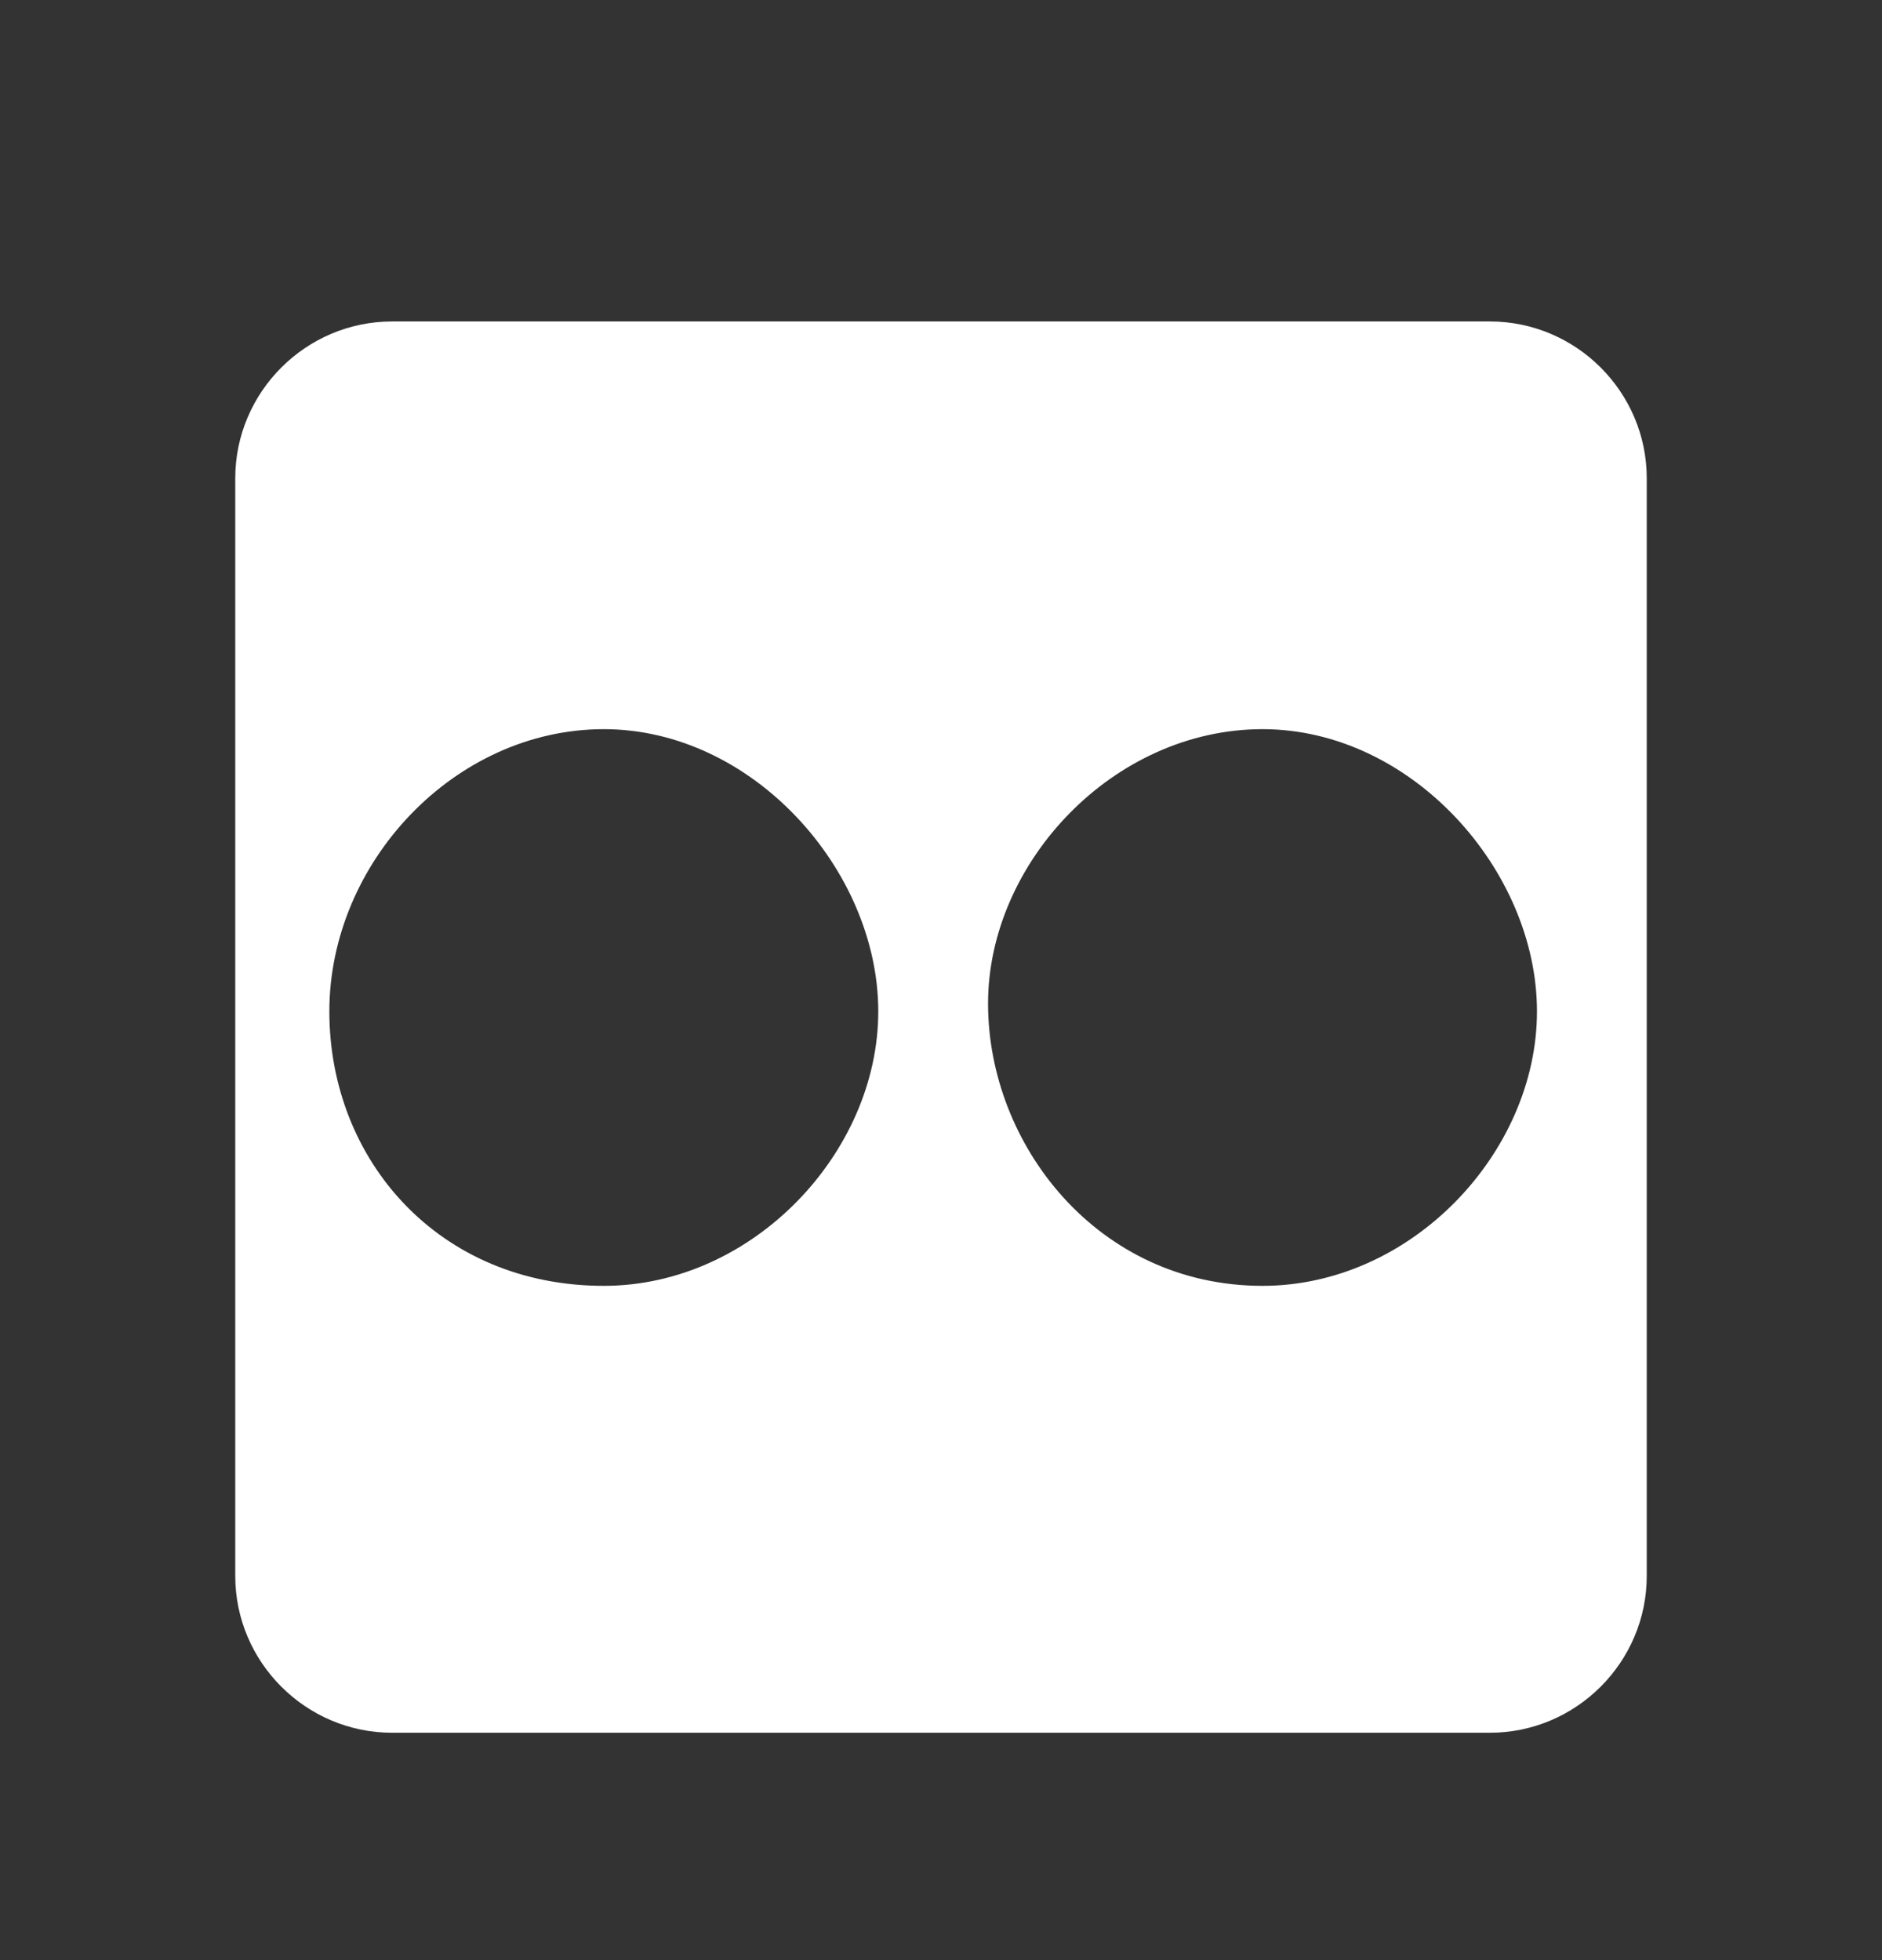
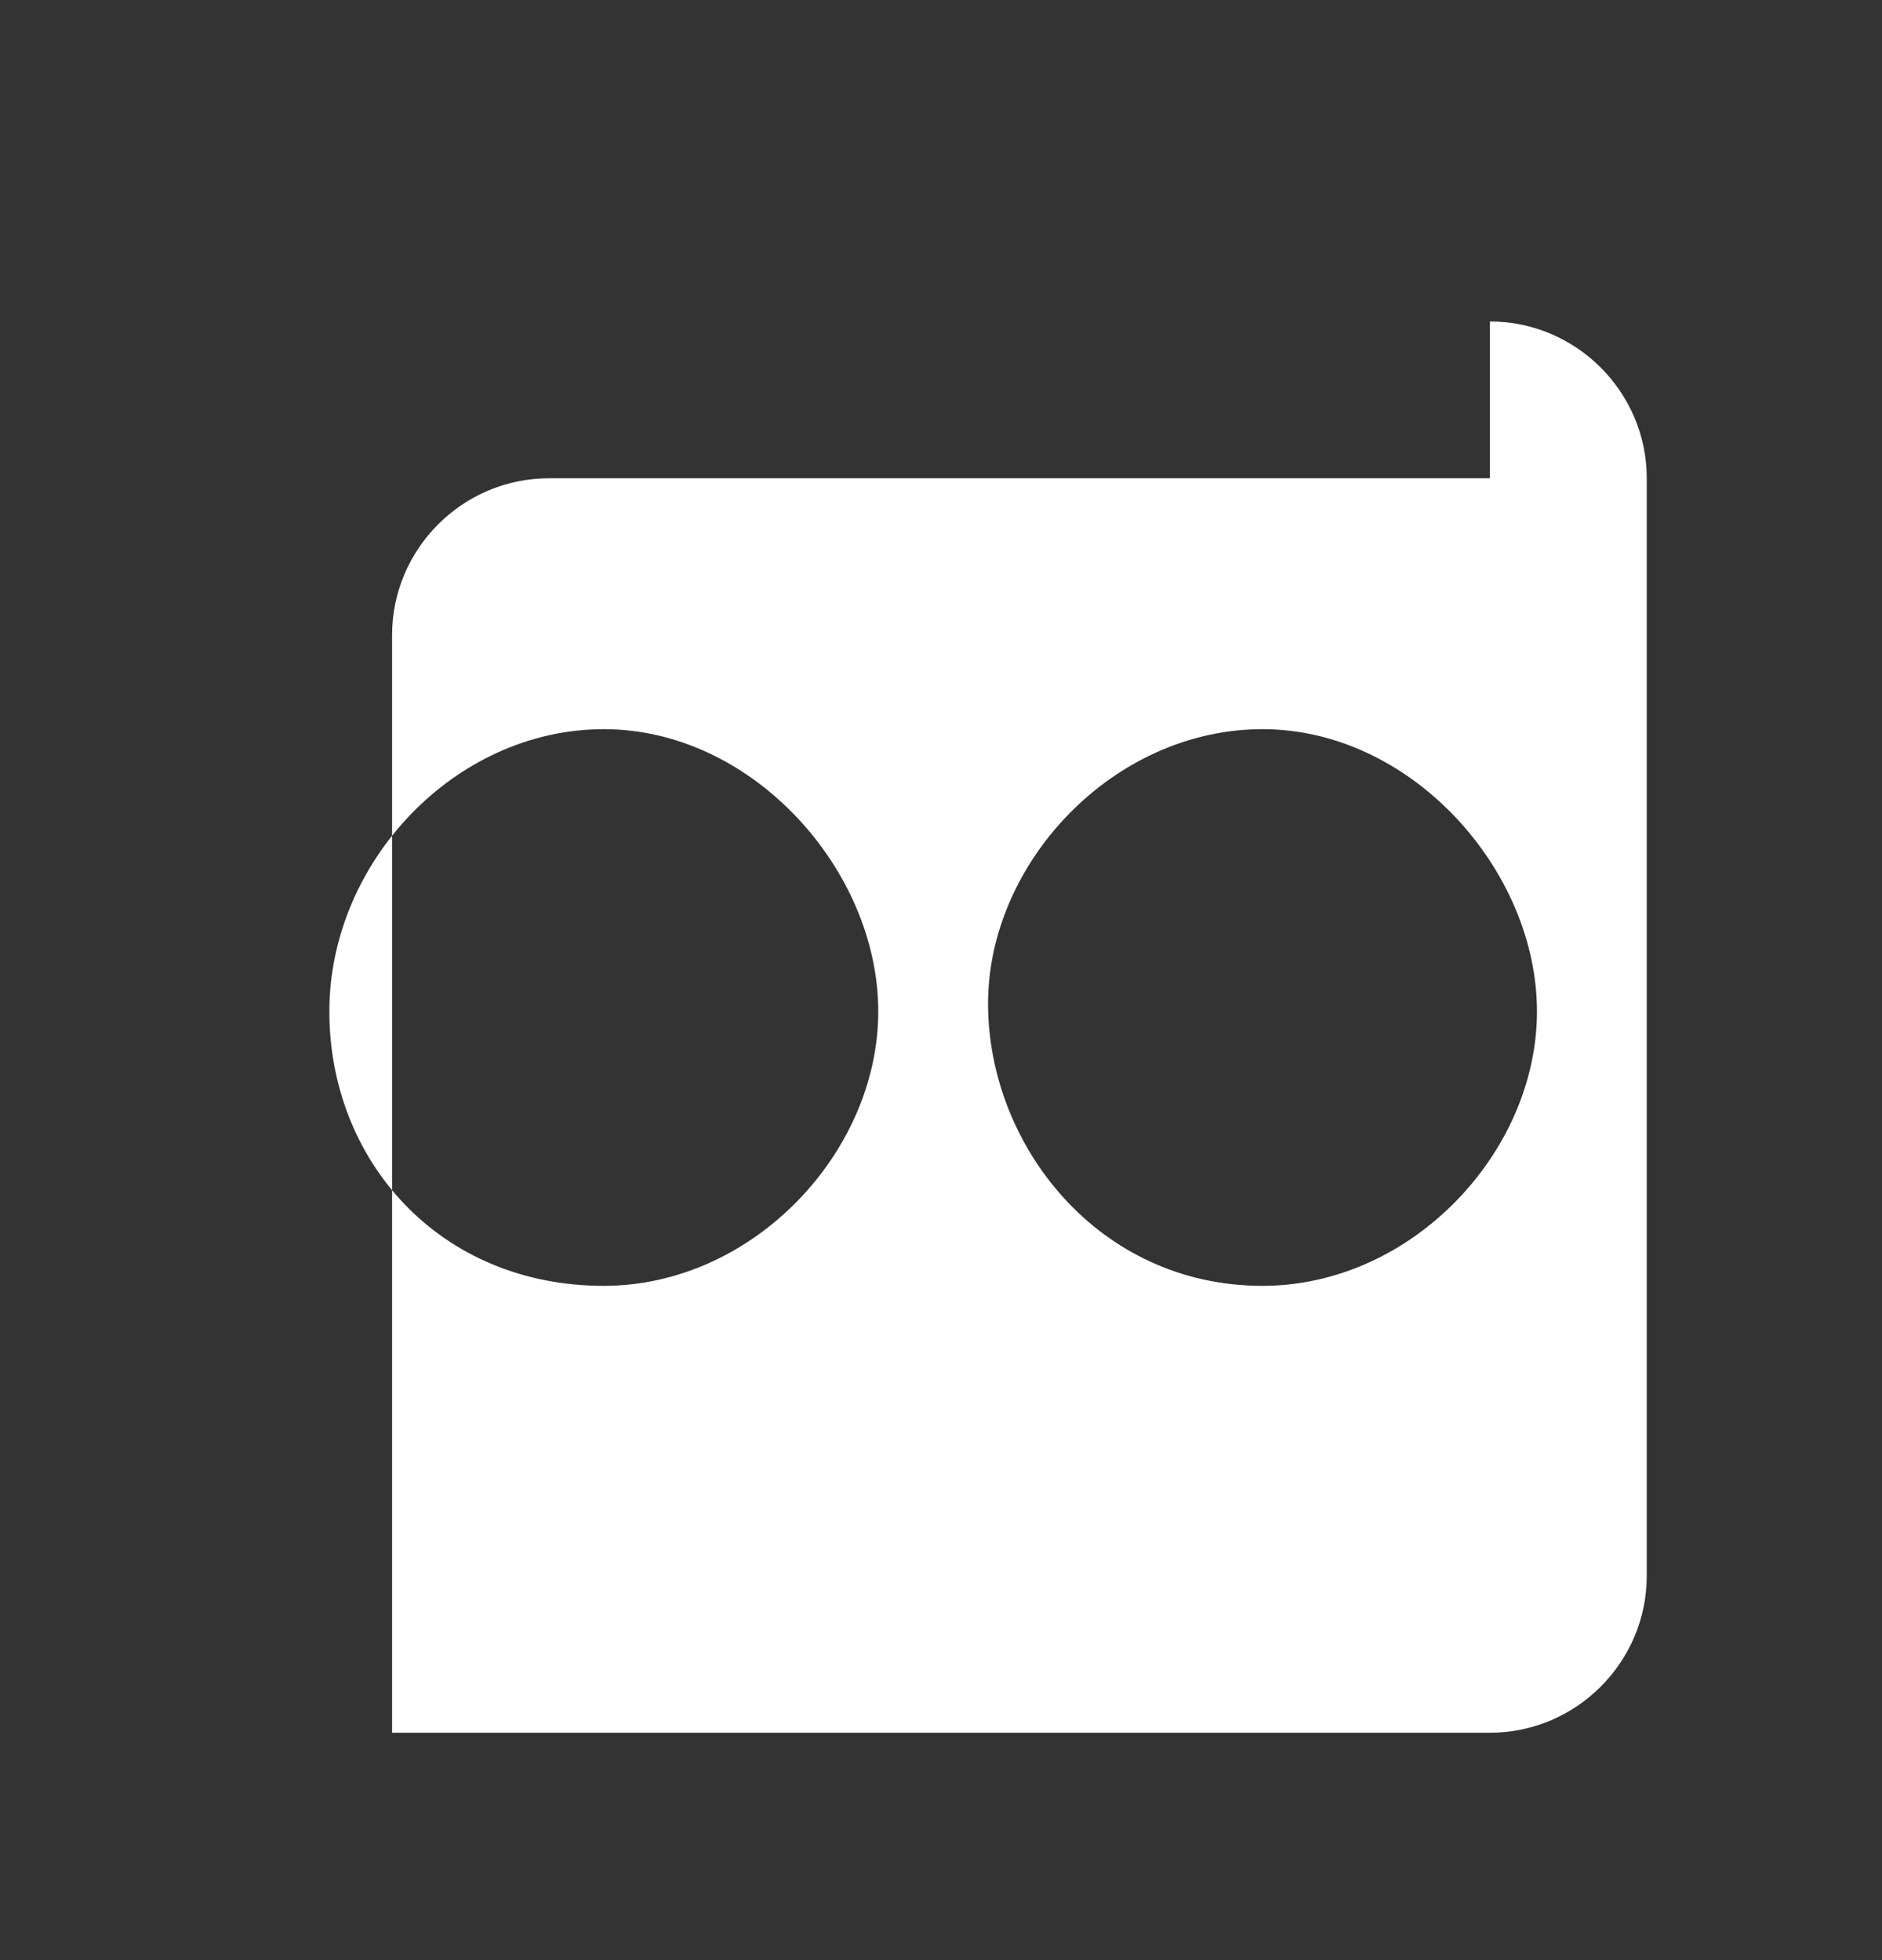
<svg xmlns="http://www.w3.org/2000/svg" version="1.1" id="Layer_1" x="0px" y="0px" viewBox="0 0 24 25" style="enable-background:new 0 0 24 25;" xml:space="preserve">
  <rect x="0" y="0" width="24" height="25" fill="#333333" stroke="none" />
  <style type="text/css">
	.st0{fill:#FFFFFF;}
</style>
-   <path class="st0" d="M19,4.1c1.1,0,2,0.9,2,2v14c0,1.1-0.9,2-2,2H5c-1.1,0-2-0.9-2-2v-14c0-1.1,0.9-2,2-2H19z M7.7,16.4  c1.9,0,3.5-1.7,3.5-3.5S9.6,9.3,7.7,9.3S4.2,11,4.2,12.9S5.6,16.4,7.7,16.4z M16.1,16.4c1.9,0,3.5-1.7,3.5-3.5S18,9.3,16.1,9.3  s-3.5,1.7-3.5,3.5S14,16.4,16.1,16.4z" />
+   <path class="st0" d="M19,4.1c1.1,0,2,0.9,2,2v14c0,1.1-0.9,2-2,2H5v-14c0-1.1,0.9-2,2-2H19z M7.7,16.4  c1.9,0,3.5-1.7,3.5-3.5S9.6,9.3,7.7,9.3S4.2,11,4.2,12.9S5.6,16.4,7.7,16.4z M16.1,16.4c1.9,0,3.5-1.7,3.5-3.5S18,9.3,16.1,9.3  s-3.5,1.7-3.5,3.5S14,16.4,16.1,16.4z" />
</svg>